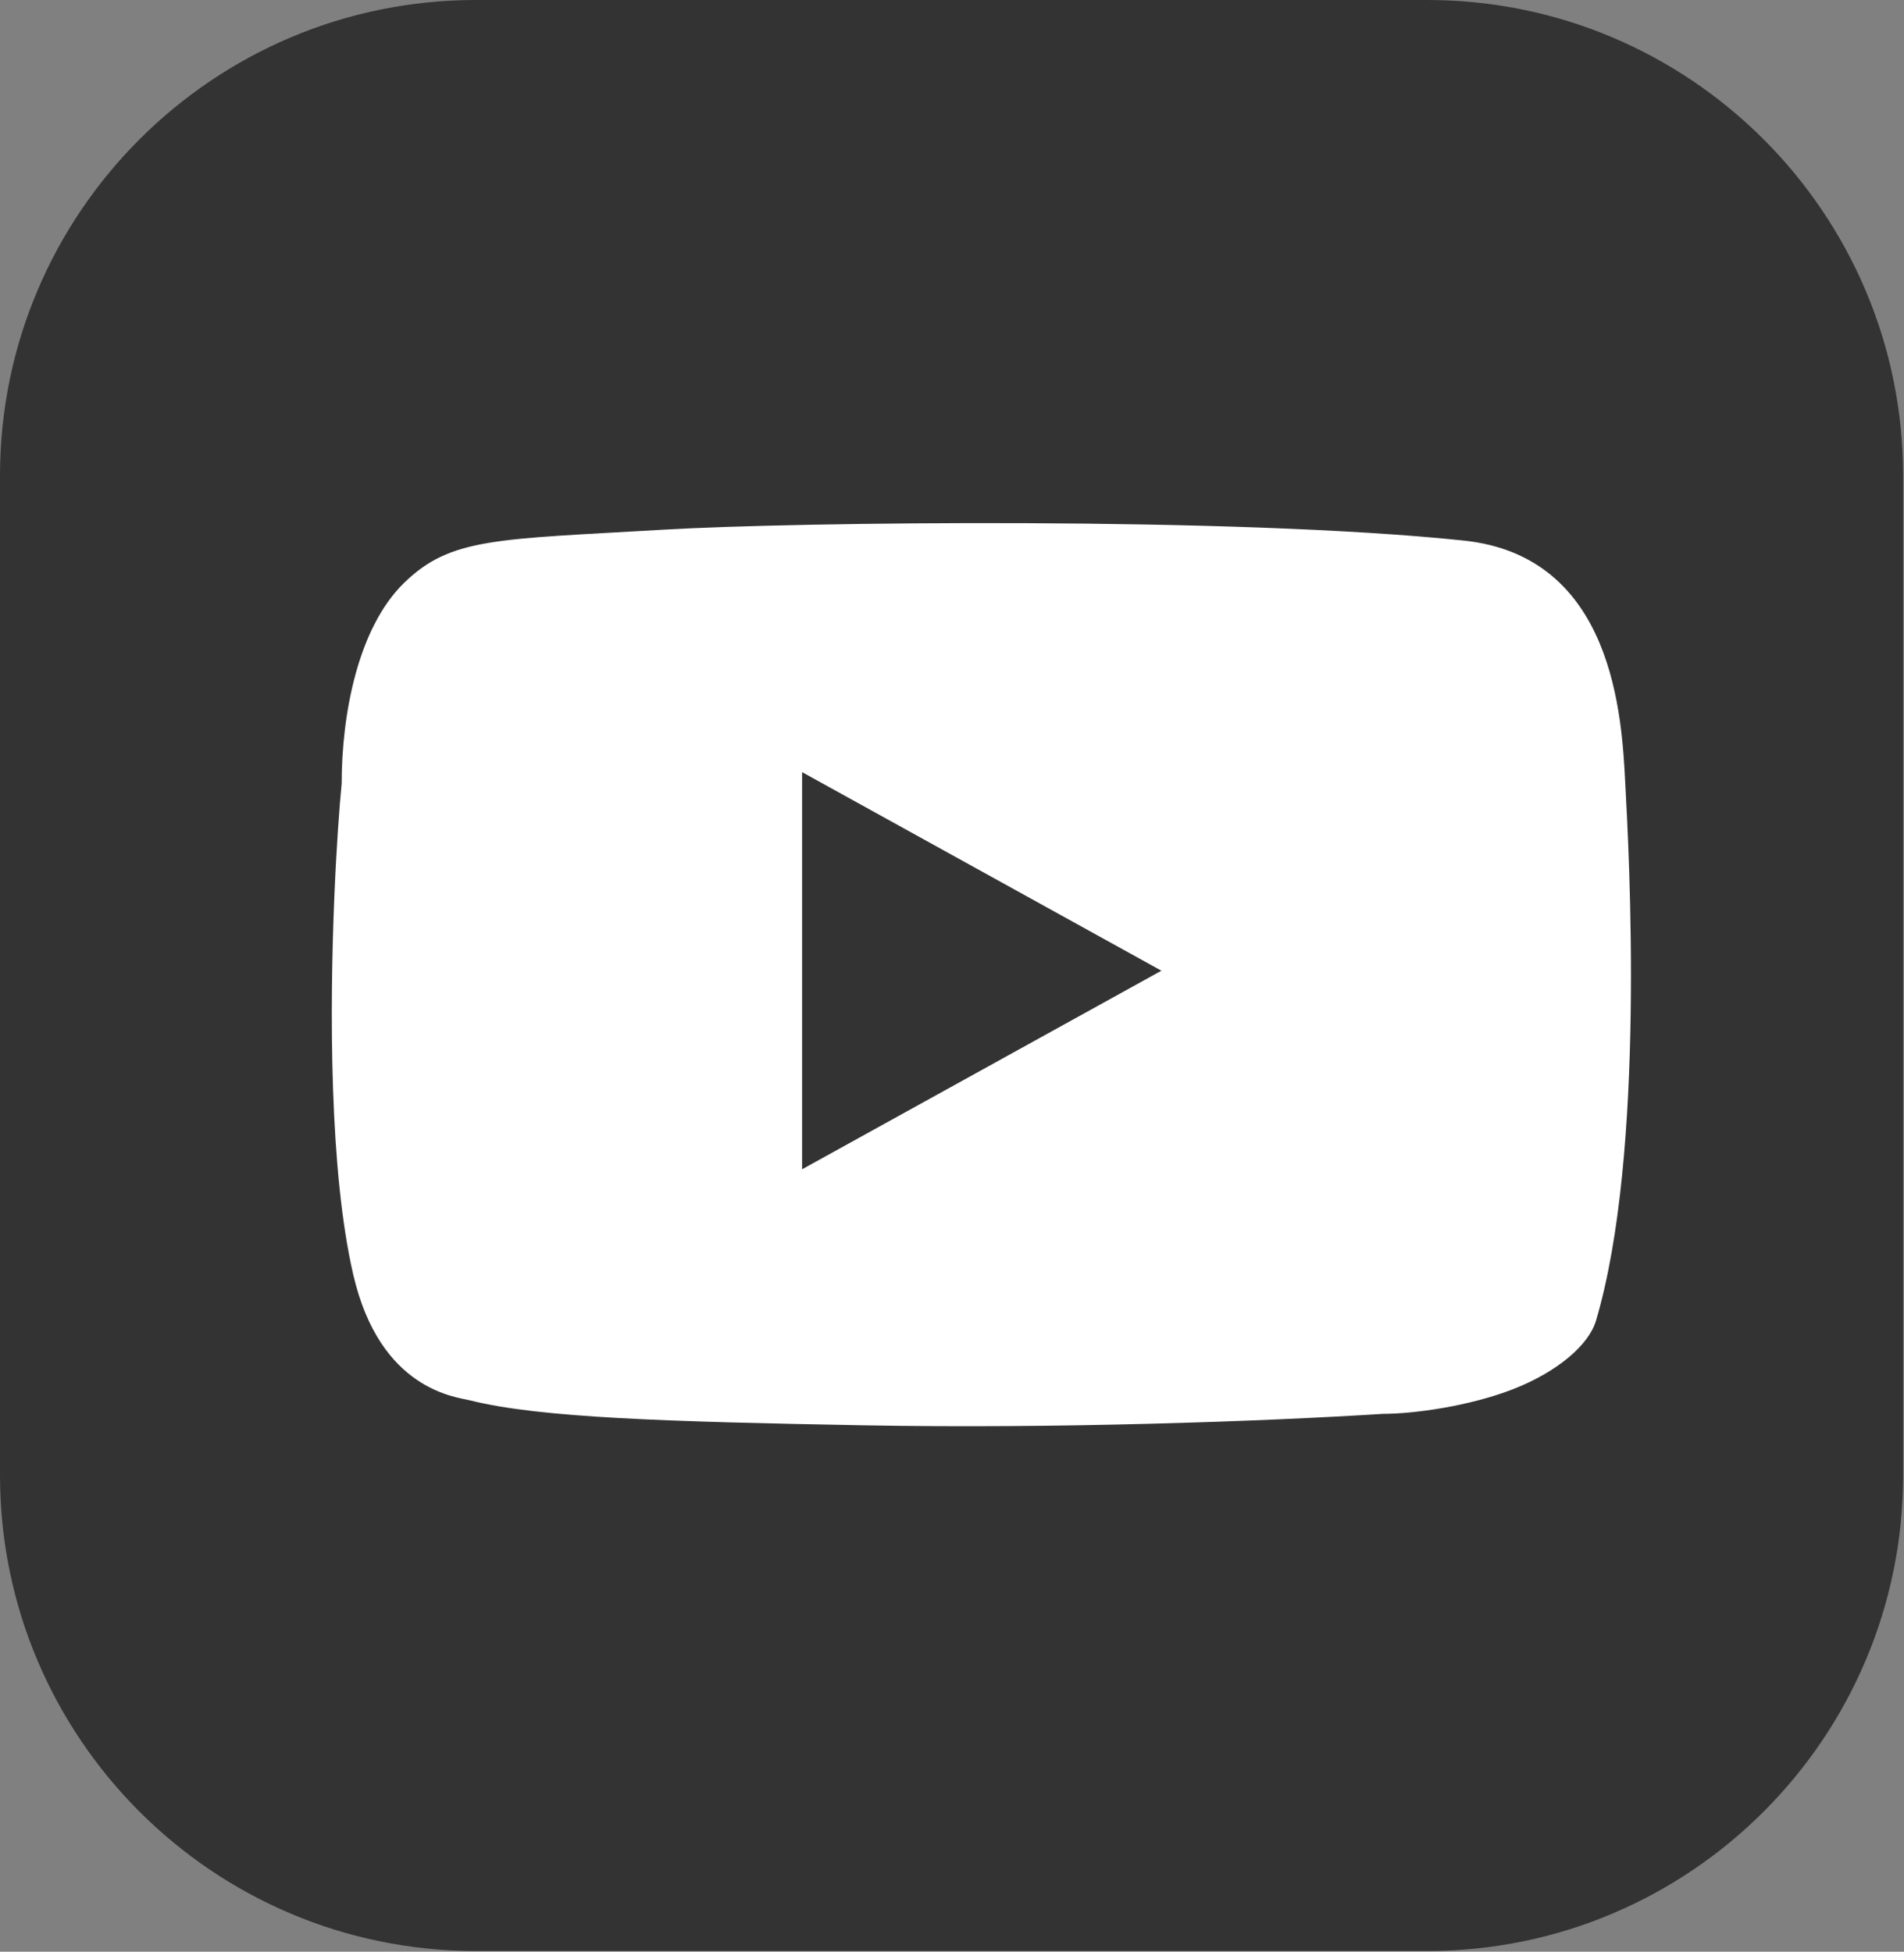
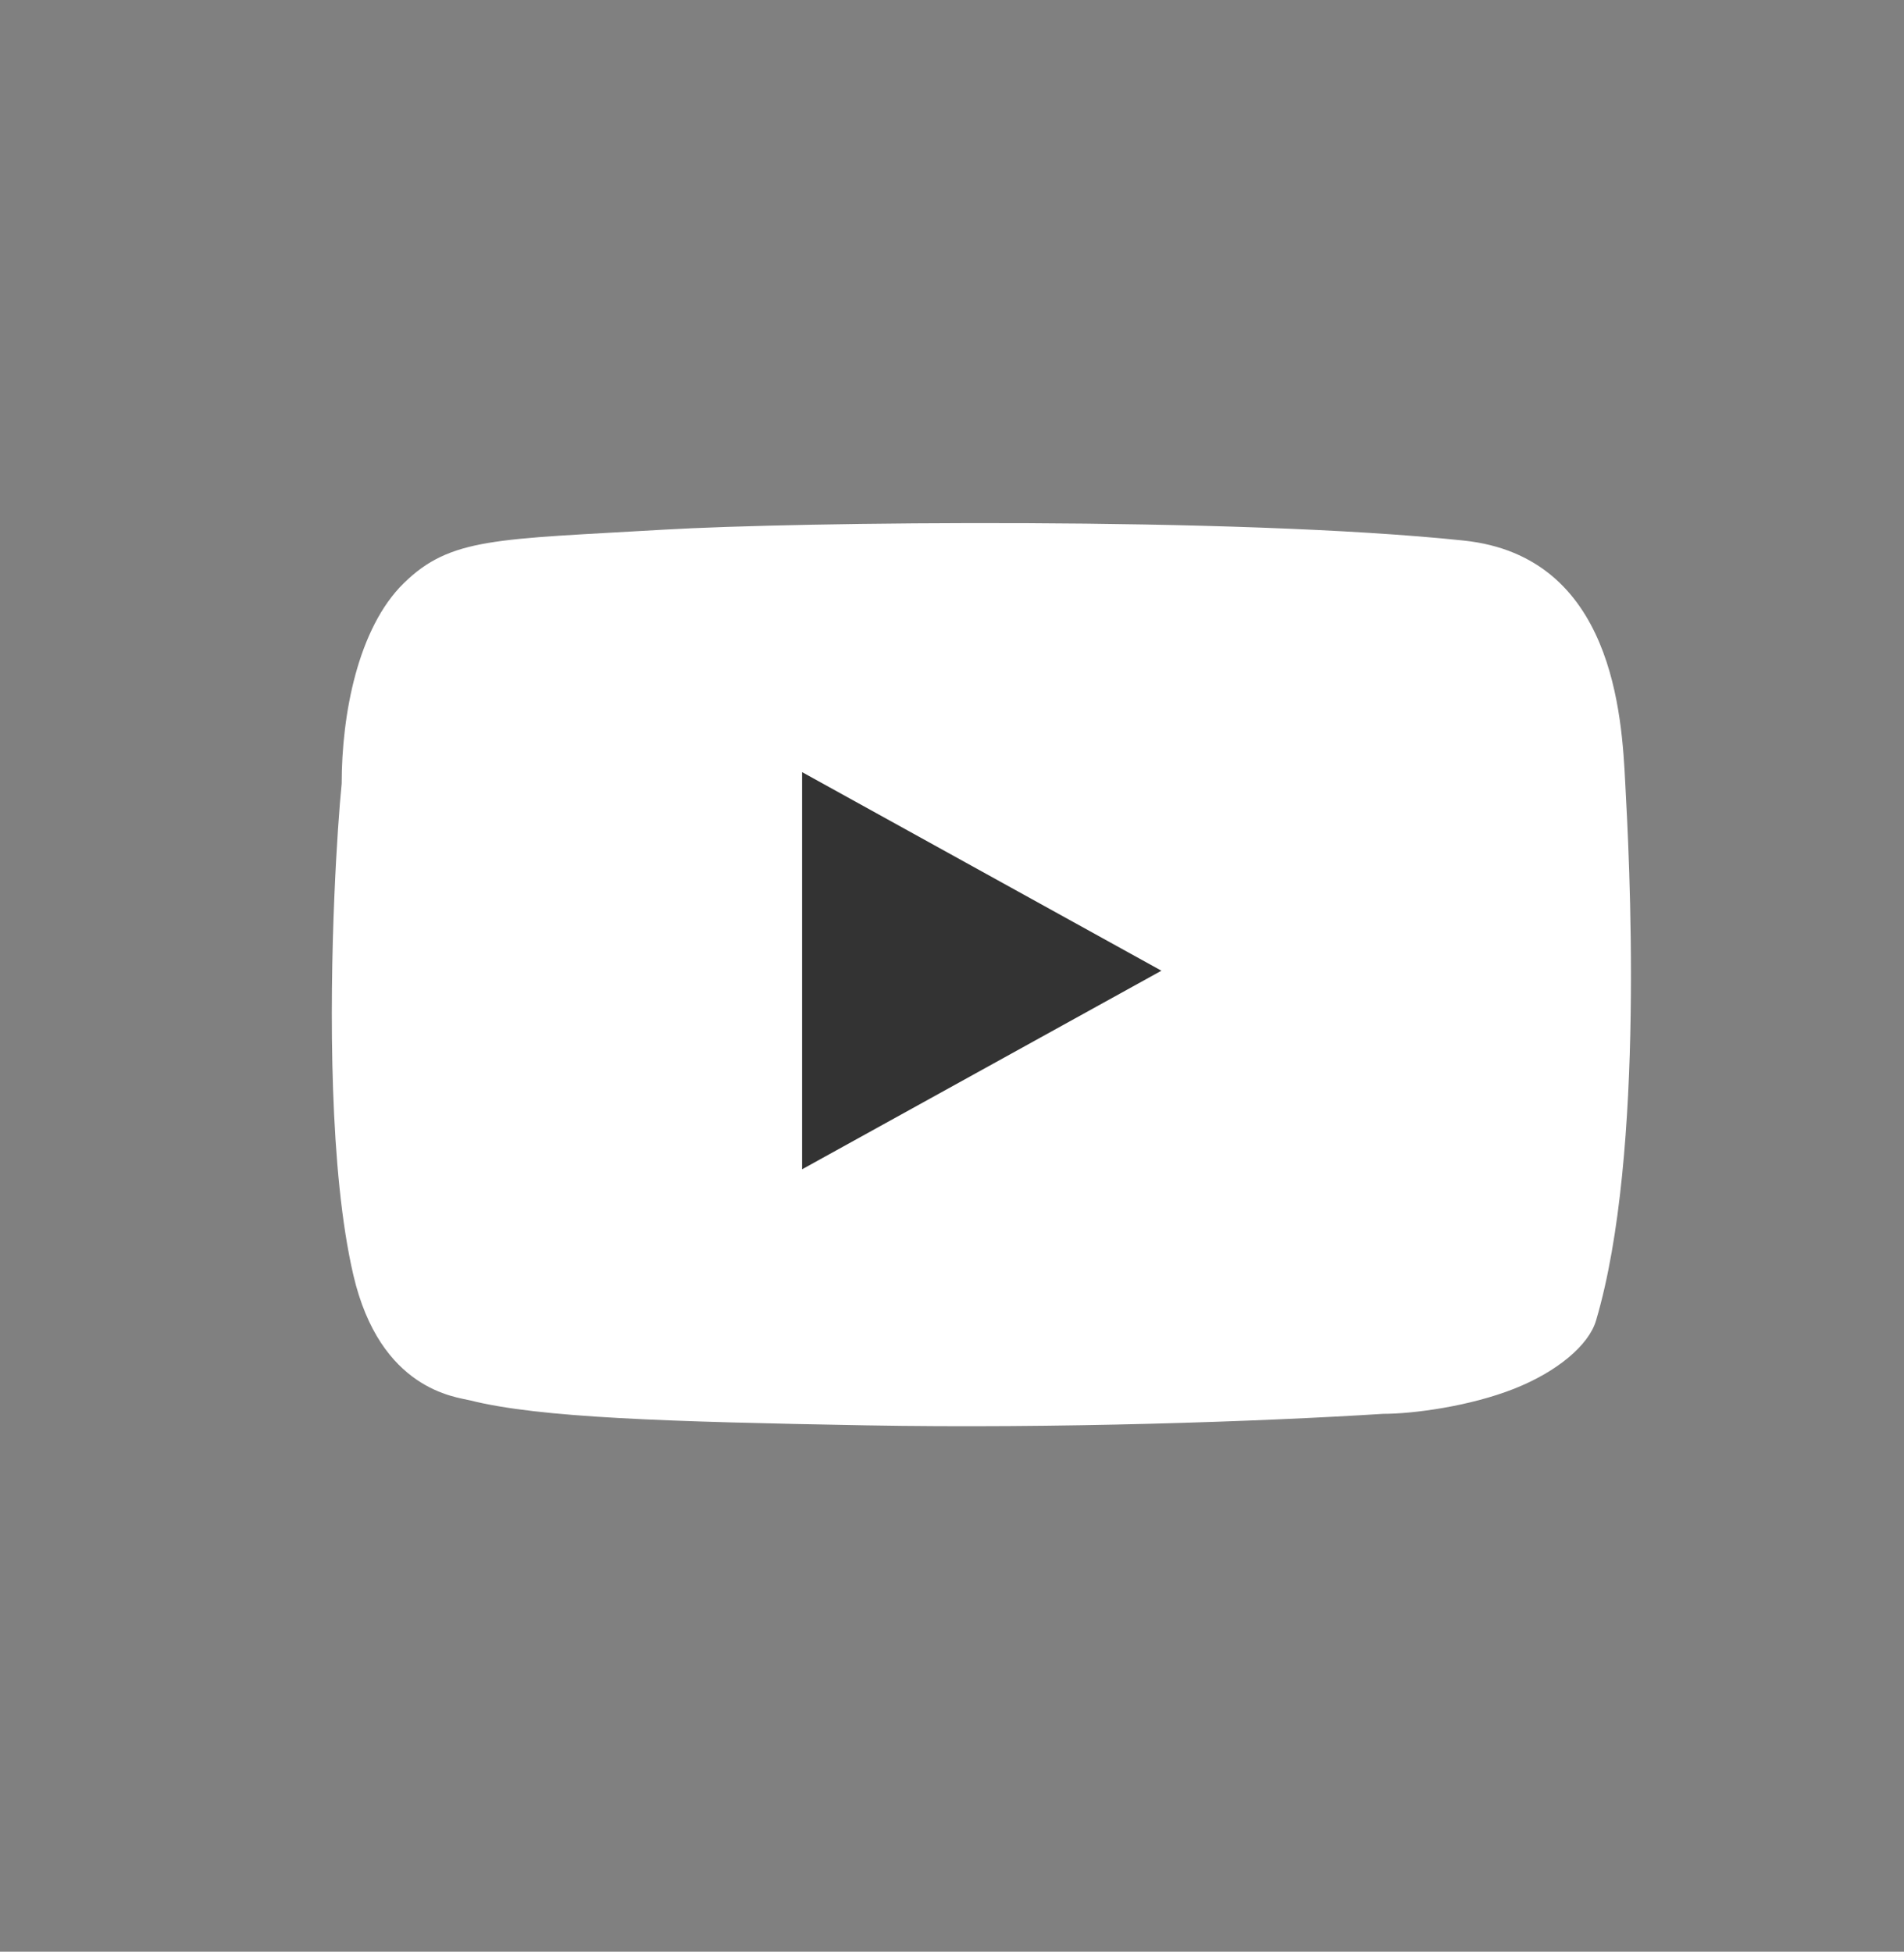
<svg xmlns="http://www.w3.org/2000/svg" width="100%" height="100%" viewBox="0 0 839 860" version="1.1" xml:space="preserve" style="fill-rule:evenodd;clip-rule:evenodd;stroke-linejoin:round;stroke-miterlimit:2;">
  <rect x="0" y="0" width="839" height="860" fill="#808080" stroke="none" />
-   <path d="M838.608,209.652c-0,-115.71 -93.942,-209.652 -209.652,-209.652l-419.304,0c-115.71,0 -209.652,93.942 -209.652,209.652l0,440.401c0,115.71 93.942,209.652 209.652,209.652l419.304,-0c115.71,-0 209.652,-93.942 209.652,-209.652l-0,-440.401Z" style="fill:#333;" />
  <path d="M716.179,345.328c-1.496,-29.704 -5.133,-100.187 -71.171,-107.132c-101.031,-10.625 -294.95,-8.184 -352.248,-4.814c-73.994,4.353 -94.109,3.321 -114.803,23.564c-20.25,19.809 -27.403,57.846 -27.403,88.382c-0.961,9.583 -2.28,27.44 -3.211,49.486c-2.11,49.996 -2.224,121.541 8.354,167.011c11.821,50.81 45.297,53.698 51.466,55.251c30.618,7.708 87.24,9.42 174.158,10.994c83.751,1.516 174.614,-1.672 228.164,-5.061c13.384,-0 38.145,-3.346 57.626,-11.021c19.066,-7.513 32.964,-19.238 36.167,-30.043c21.935,-73.992 14.495,-206.849 12.901,-236.617Z" style="fill:#fff;" />
  <path d="M511.777,427.739l-158.334,87.5l0,-175l158.334,87.5Z" style="fill:#333;" />
</svg>